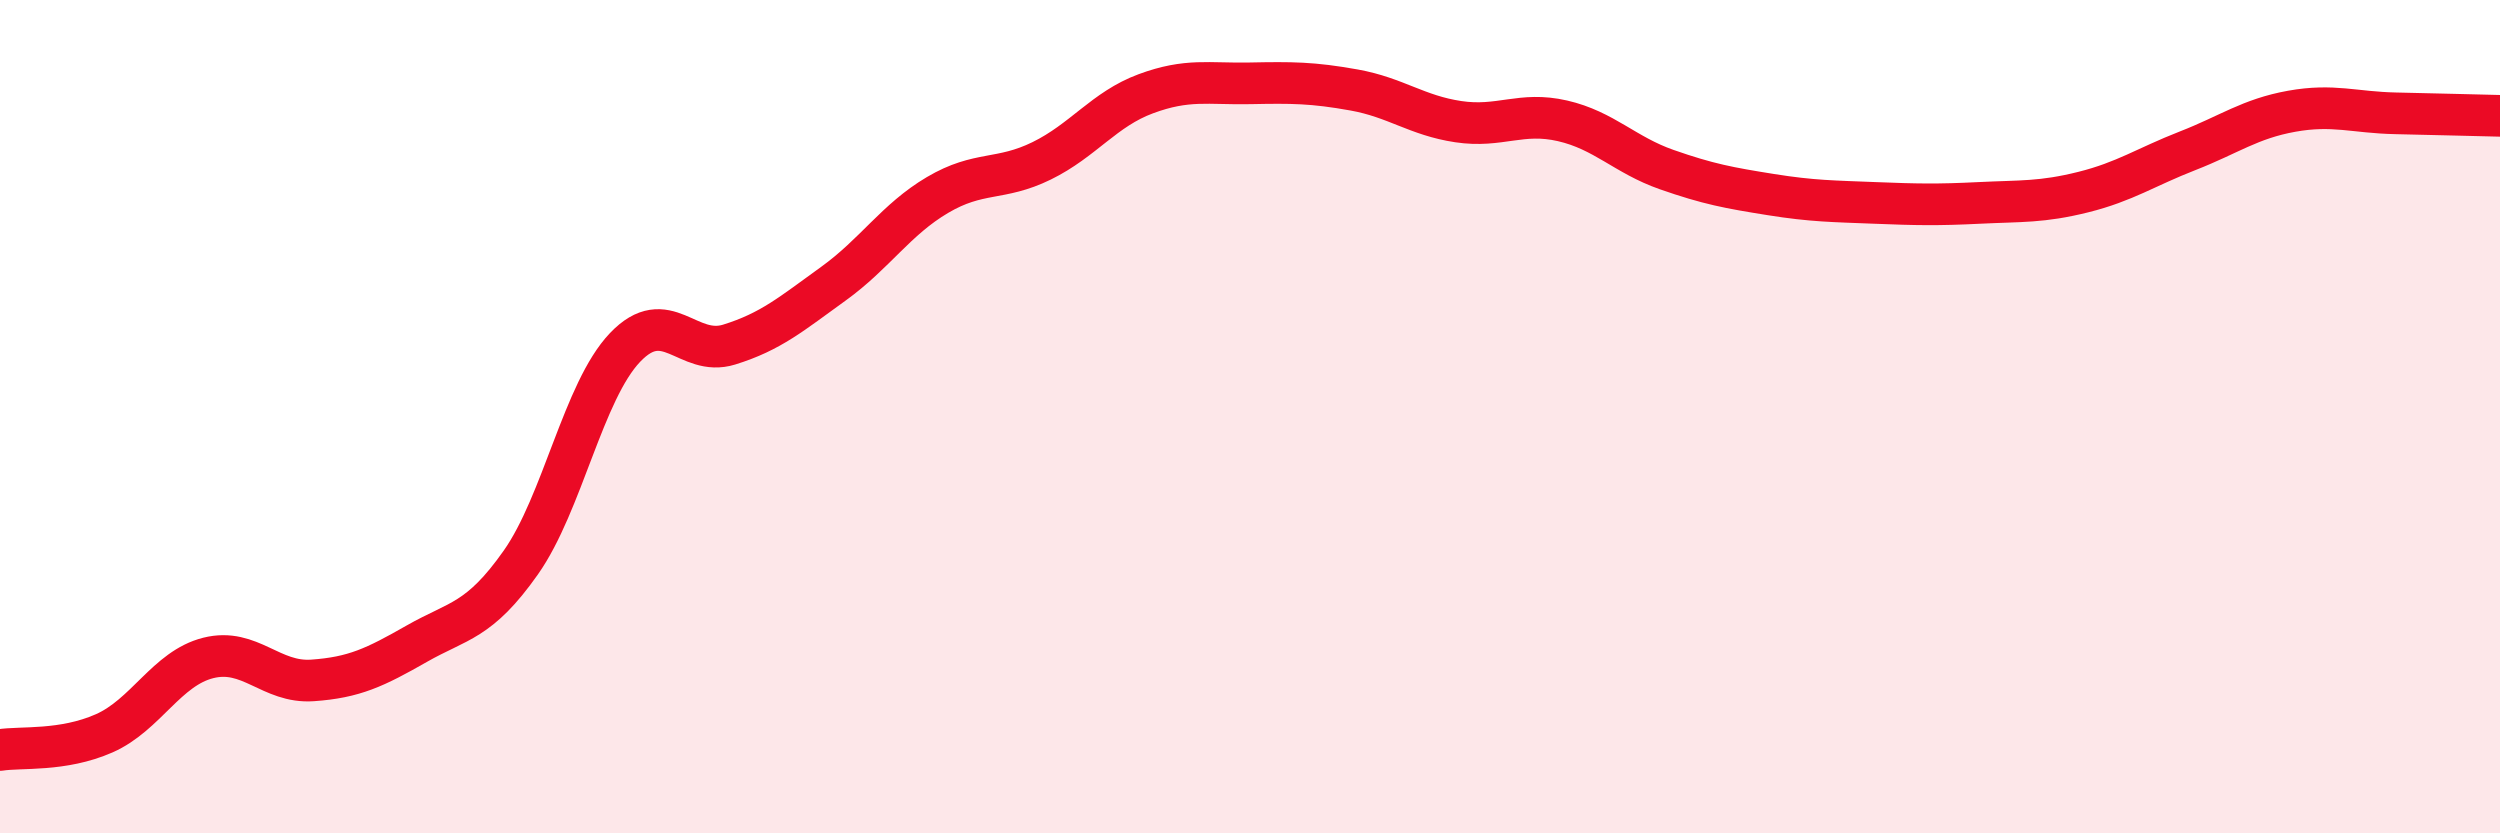
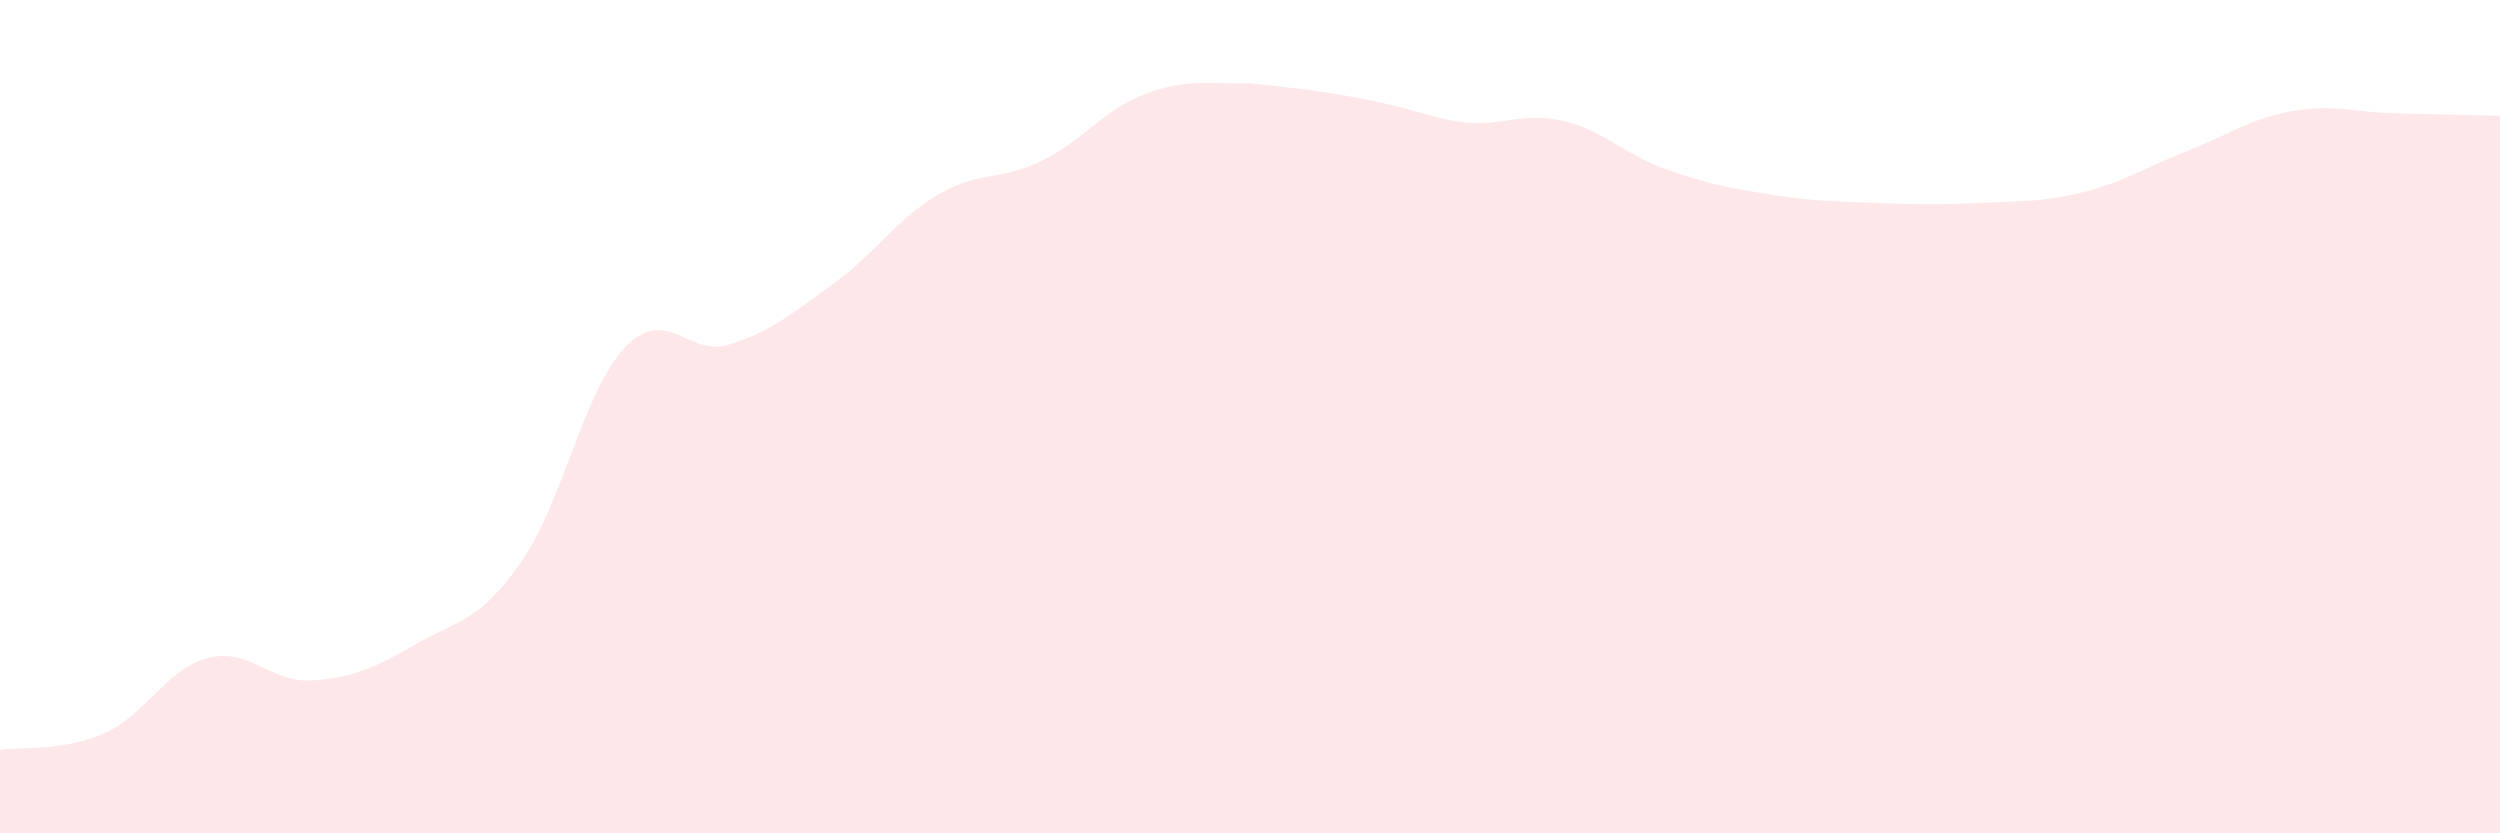
<svg xmlns="http://www.w3.org/2000/svg" width="60" height="20" viewBox="0 0 60 20">
-   <path d="M 0,18 C 0.5,17.92 1.5,18.04 2.5,17.6 C 3.5,17.16 4,16.04 5,15.79 C 6,15.54 6.5,16.4 7.5,16.33 C 8.5,16.26 9,16.02 10,15.45 C 11,14.88 11.5,14.92 12.5,13.5 C 13.5,12.08 14,9.39 15,8.34 C 16,7.29 16.5,8.58 17.5,8.27 C 18.5,7.96 19,7.53 20,6.81 C 21,6.09 21.5,5.27 22.5,4.68 C 23.5,4.09 24,4.35 25,3.86 C 26,3.37 26.5,2.62 27.5,2.25 C 28.5,1.88 29,2.02 30,2 C 31,1.98 31.5,1.98 32.5,2.16 C 33.5,2.34 34,2.77 35,2.92 C 36,3.07 36.5,2.67 37.5,2.9 C 38.5,3.13 39,3.72 40,4.07 C 41,4.42 41.5,4.51 42.5,4.67 C 43.5,4.83 44,4.83 45,4.87 C 46,4.91 46.5,4.92 47.5,4.87 C 48.5,4.82 49,4.86 50,4.61 C 51,4.36 51.5,4.01 52.5,3.62 C 53.5,3.23 54,2.85 55,2.67 C 56,2.49 56.5,2.7 57.5,2.72 C 58.5,2.74 59.5,2.77 60,2.78L60 20L0 20Z" fill="#EB0A25" opacity="0.1" stroke-linecap="round" stroke-linejoin="round" />
-   <path d="M 0,18 C 0.5,17.92 1.5,18.04 2.5,17.6 C 3.5,17.16 4,16.04 5,15.79 C 6,15.54 6.5,16.4 7.5,16.33 C 8.5,16.26 9,16.02 10,15.45 C 11,14.88 11.5,14.92 12.5,13.5 C 13.5,12.08 14,9.39 15,8.34 C 16,7.29 16.5,8.58 17.5,8.27 C 18.5,7.96 19,7.53 20,6.81 C 21,6.09 21.5,5.27 22.5,4.68 C 23.5,4.09 24,4.35 25,3.86 C 26,3.37 26.5,2.62 27.5,2.25 C 28.5,1.88 29,2.02 30,2 C 31,1.98 31.5,1.98 32.5,2.16 C 33.5,2.34 34,2.77 35,2.92 C 36,3.07 36.5,2.67 37.5,2.9 C 38.5,3.13 39,3.72 40,4.07 C 41,4.42 41.5,4.51 42.5,4.67 C 43.5,4.83 44,4.83 45,4.87 C 46,4.91 46.5,4.92 47.5,4.87 C 48.5,4.82 49,4.86 50,4.61 C 51,4.36 51.5,4.01 52.5,3.62 C 53.5,3.23 54,2.85 55,2.67 C 56,2.49 56.5,2.7 57.5,2.72 C 58.5,2.74 59.5,2.77 60,2.78" stroke="#EB0A25" stroke-width="1" fill="none" stroke-linecap="round" stroke-linejoin="round" />
+   <path d="M 0,18 C 0.5,17.92 1.5,18.04 2.5,17.6 C 3.5,17.16 4,16.04 5,15.79 C 6,15.54 6.5,16.4 7.5,16.33 C 8.5,16.26 9,16.02 10,15.45 C 11,14.88 11.5,14.92 12.5,13.5 C 13.5,12.08 14,9.39 15,8.34 C 16,7.29 16.5,8.58 17.5,8.27 C 18.5,7.96 19,7.53 20,6.81 C 21,6.09 21.5,5.27 22.5,4.68 C 23.5,4.09 24,4.35 25,3.86 C 26,3.37 26.5,2.62 27.5,2.25 C 28.5,1.88 29,2.02 30,2 C 33.5,2.34 34,2.77 35,2.92 C 36,3.07 36.5,2.67 37.5,2.9 C 38.5,3.13 39,3.72 40,4.07 C 41,4.42 41.5,4.51 42.5,4.67 C 43.5,4.83 44,4.83 45,4.87 C 46,4.91 46.5,4.92 47.5,4.87 C 48.5,4.82 49,4.86 50,4.61 C 51,4.36 51.5,4.01 52.5,3.62 C 53.5,3.23 54,2.85 55,2.67 C 56,2.49 56.5,2.7 57.5,2.72 C 58.5,2.74 59.5,2.77 60,2.78L60 20L0 20Z" fill="#EB0A25" opacity="0.1" stroke-linecap="round" stroke-linejoin="round" />
</svg>